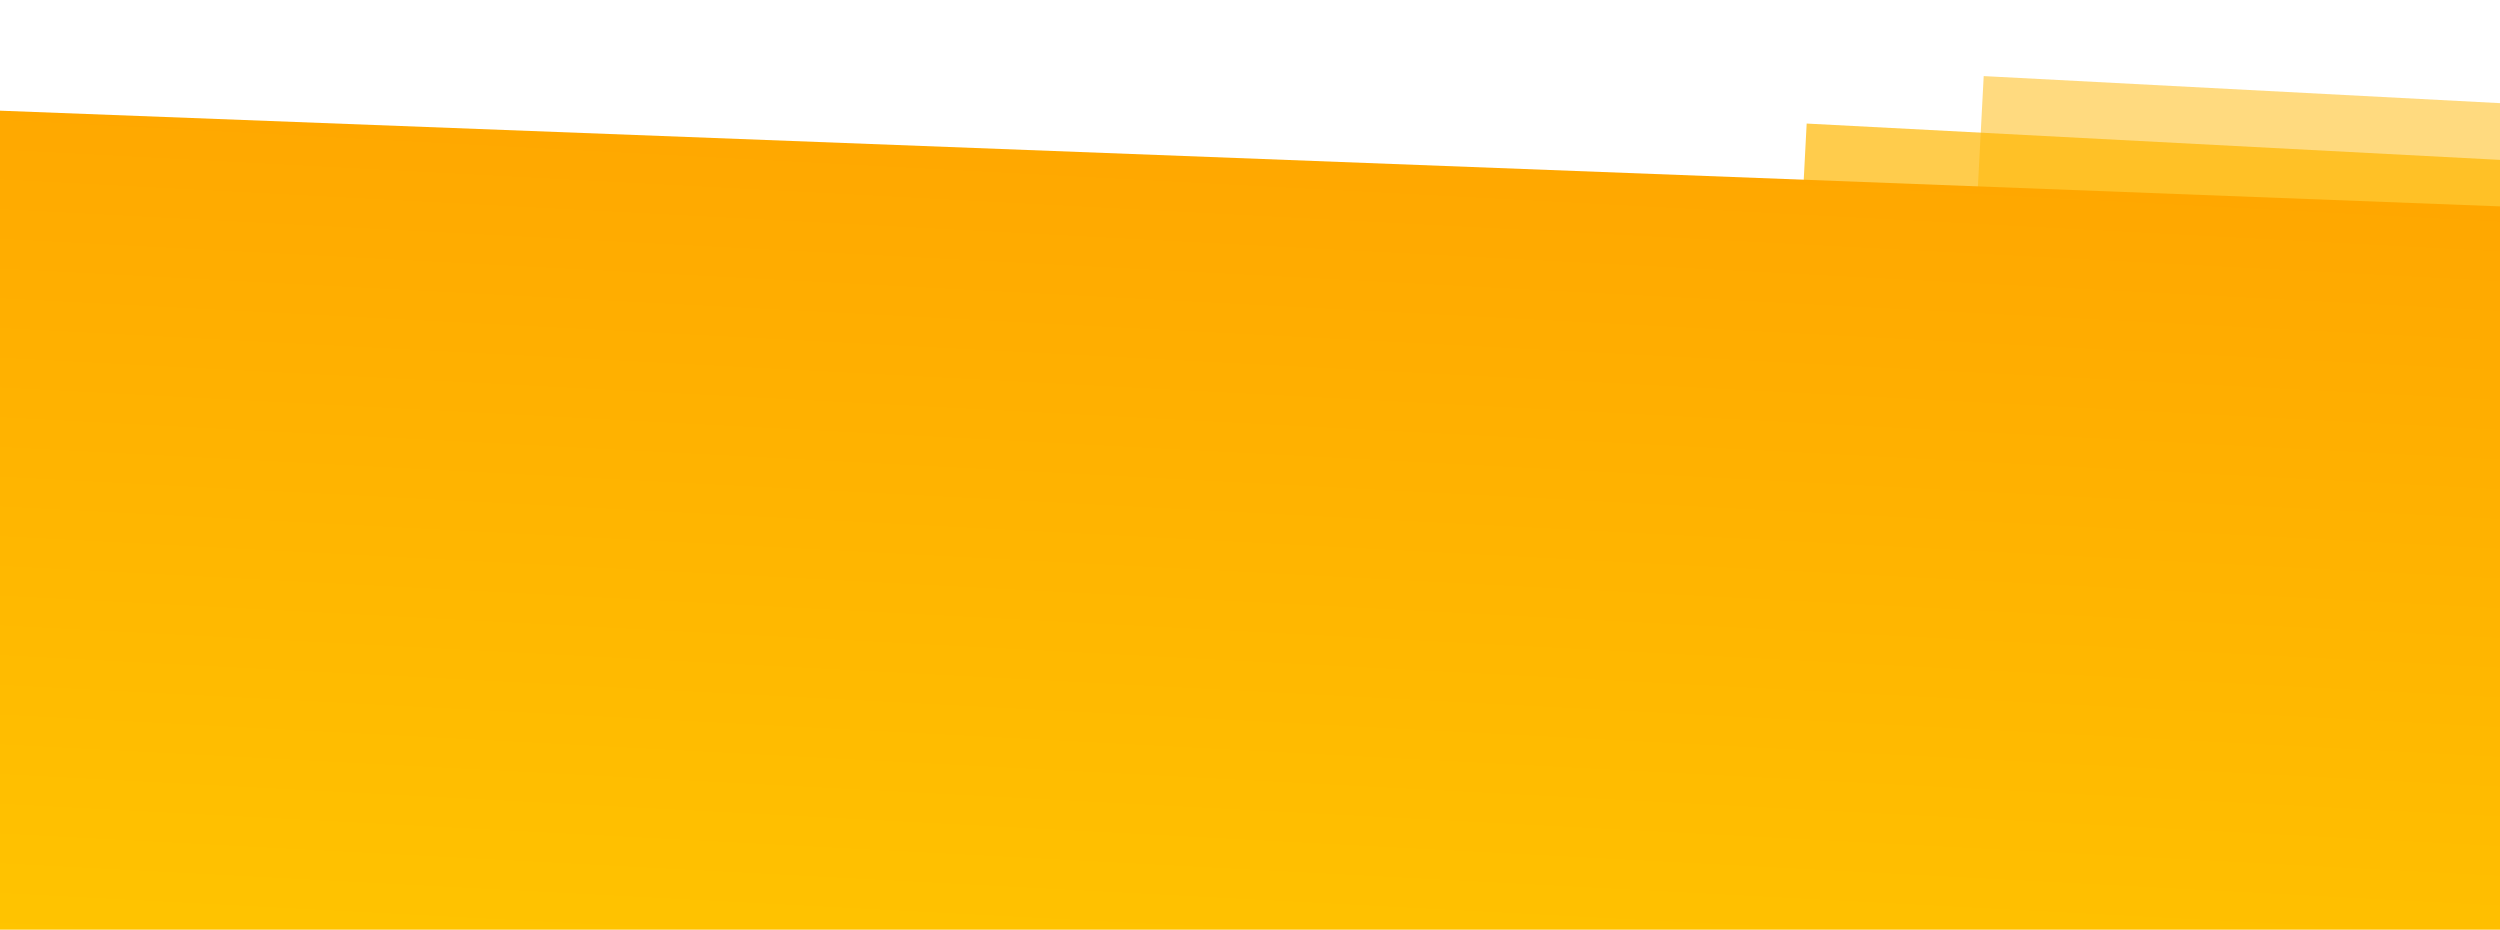
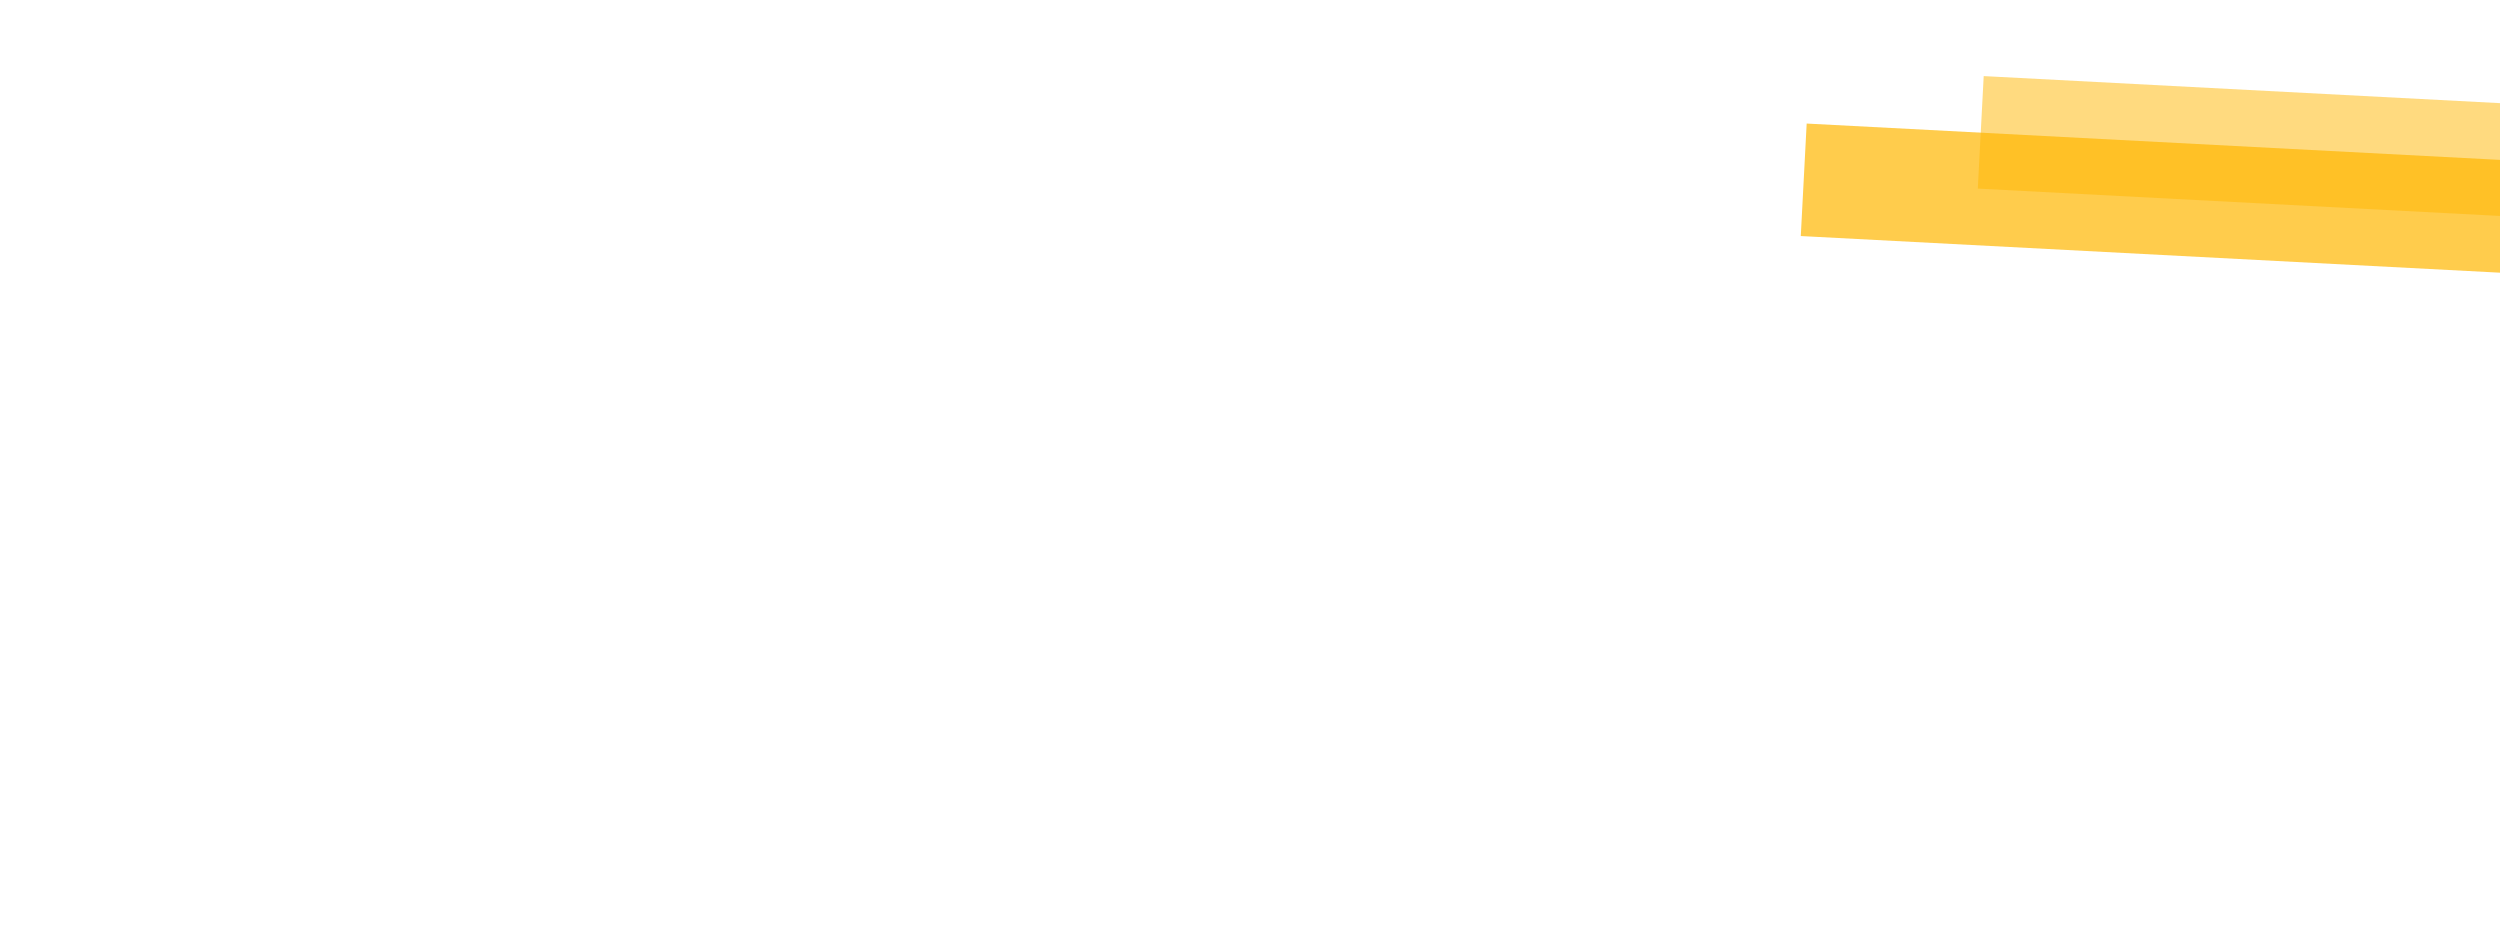
<svg xmlns="http://www.w3.org/2000/svg" width="1920" height="714" viewBox="0 0 1920 714">
  <defs>
    <clipPath id="clip-path">
      <rect id="Rechteck_669" data-name="Rechteck 669" width="1920" height="714" transform="translate(129.853)" fill="#fff" />
    </clipPath>
    <linearGradient id="linear-gradient" x1="0.5" x2="0.5" y2="1" gradientUnits="objectBoundingBox">
      <stop offset="0" stop-color="#ffa700" />
      <stop offset="1" stop-color="#ffc400" />
    </linearGradient>
  </defs>
  <g id="Gruppe_maskieren_1" data-name="Gruppe maskieren 1" transform="translate(-129.853)" clip-path="url(#clip-path)">
    <g id="Gruppe_275" data-name="Gruppe 275">
      <rect id="Rechteck_667" data-name="Rechteck 667" width="597.138" height="86.514" transform="translate(1517.38 94.891) rotate(3)" fill="#ffb700" opacity="0.7" />
      <rect id="Rechteck_668" data-name="Rechteck 668" width="528.138" height="86.514" transform="translate(1653.333 58.44) rotate(3)" fill="#ffb700" opacity="0.5" />
-       <path id="Pfad_430" data-name="Pfad 430" d="M.323,7.117l2059.6-29.037-4.81,634.018L-4.487,641.135Z" transform="translate(38.035 74.36) rotate(3)" fill="url(#linear-gradient)" />
    </g>
  </g>
</svg>